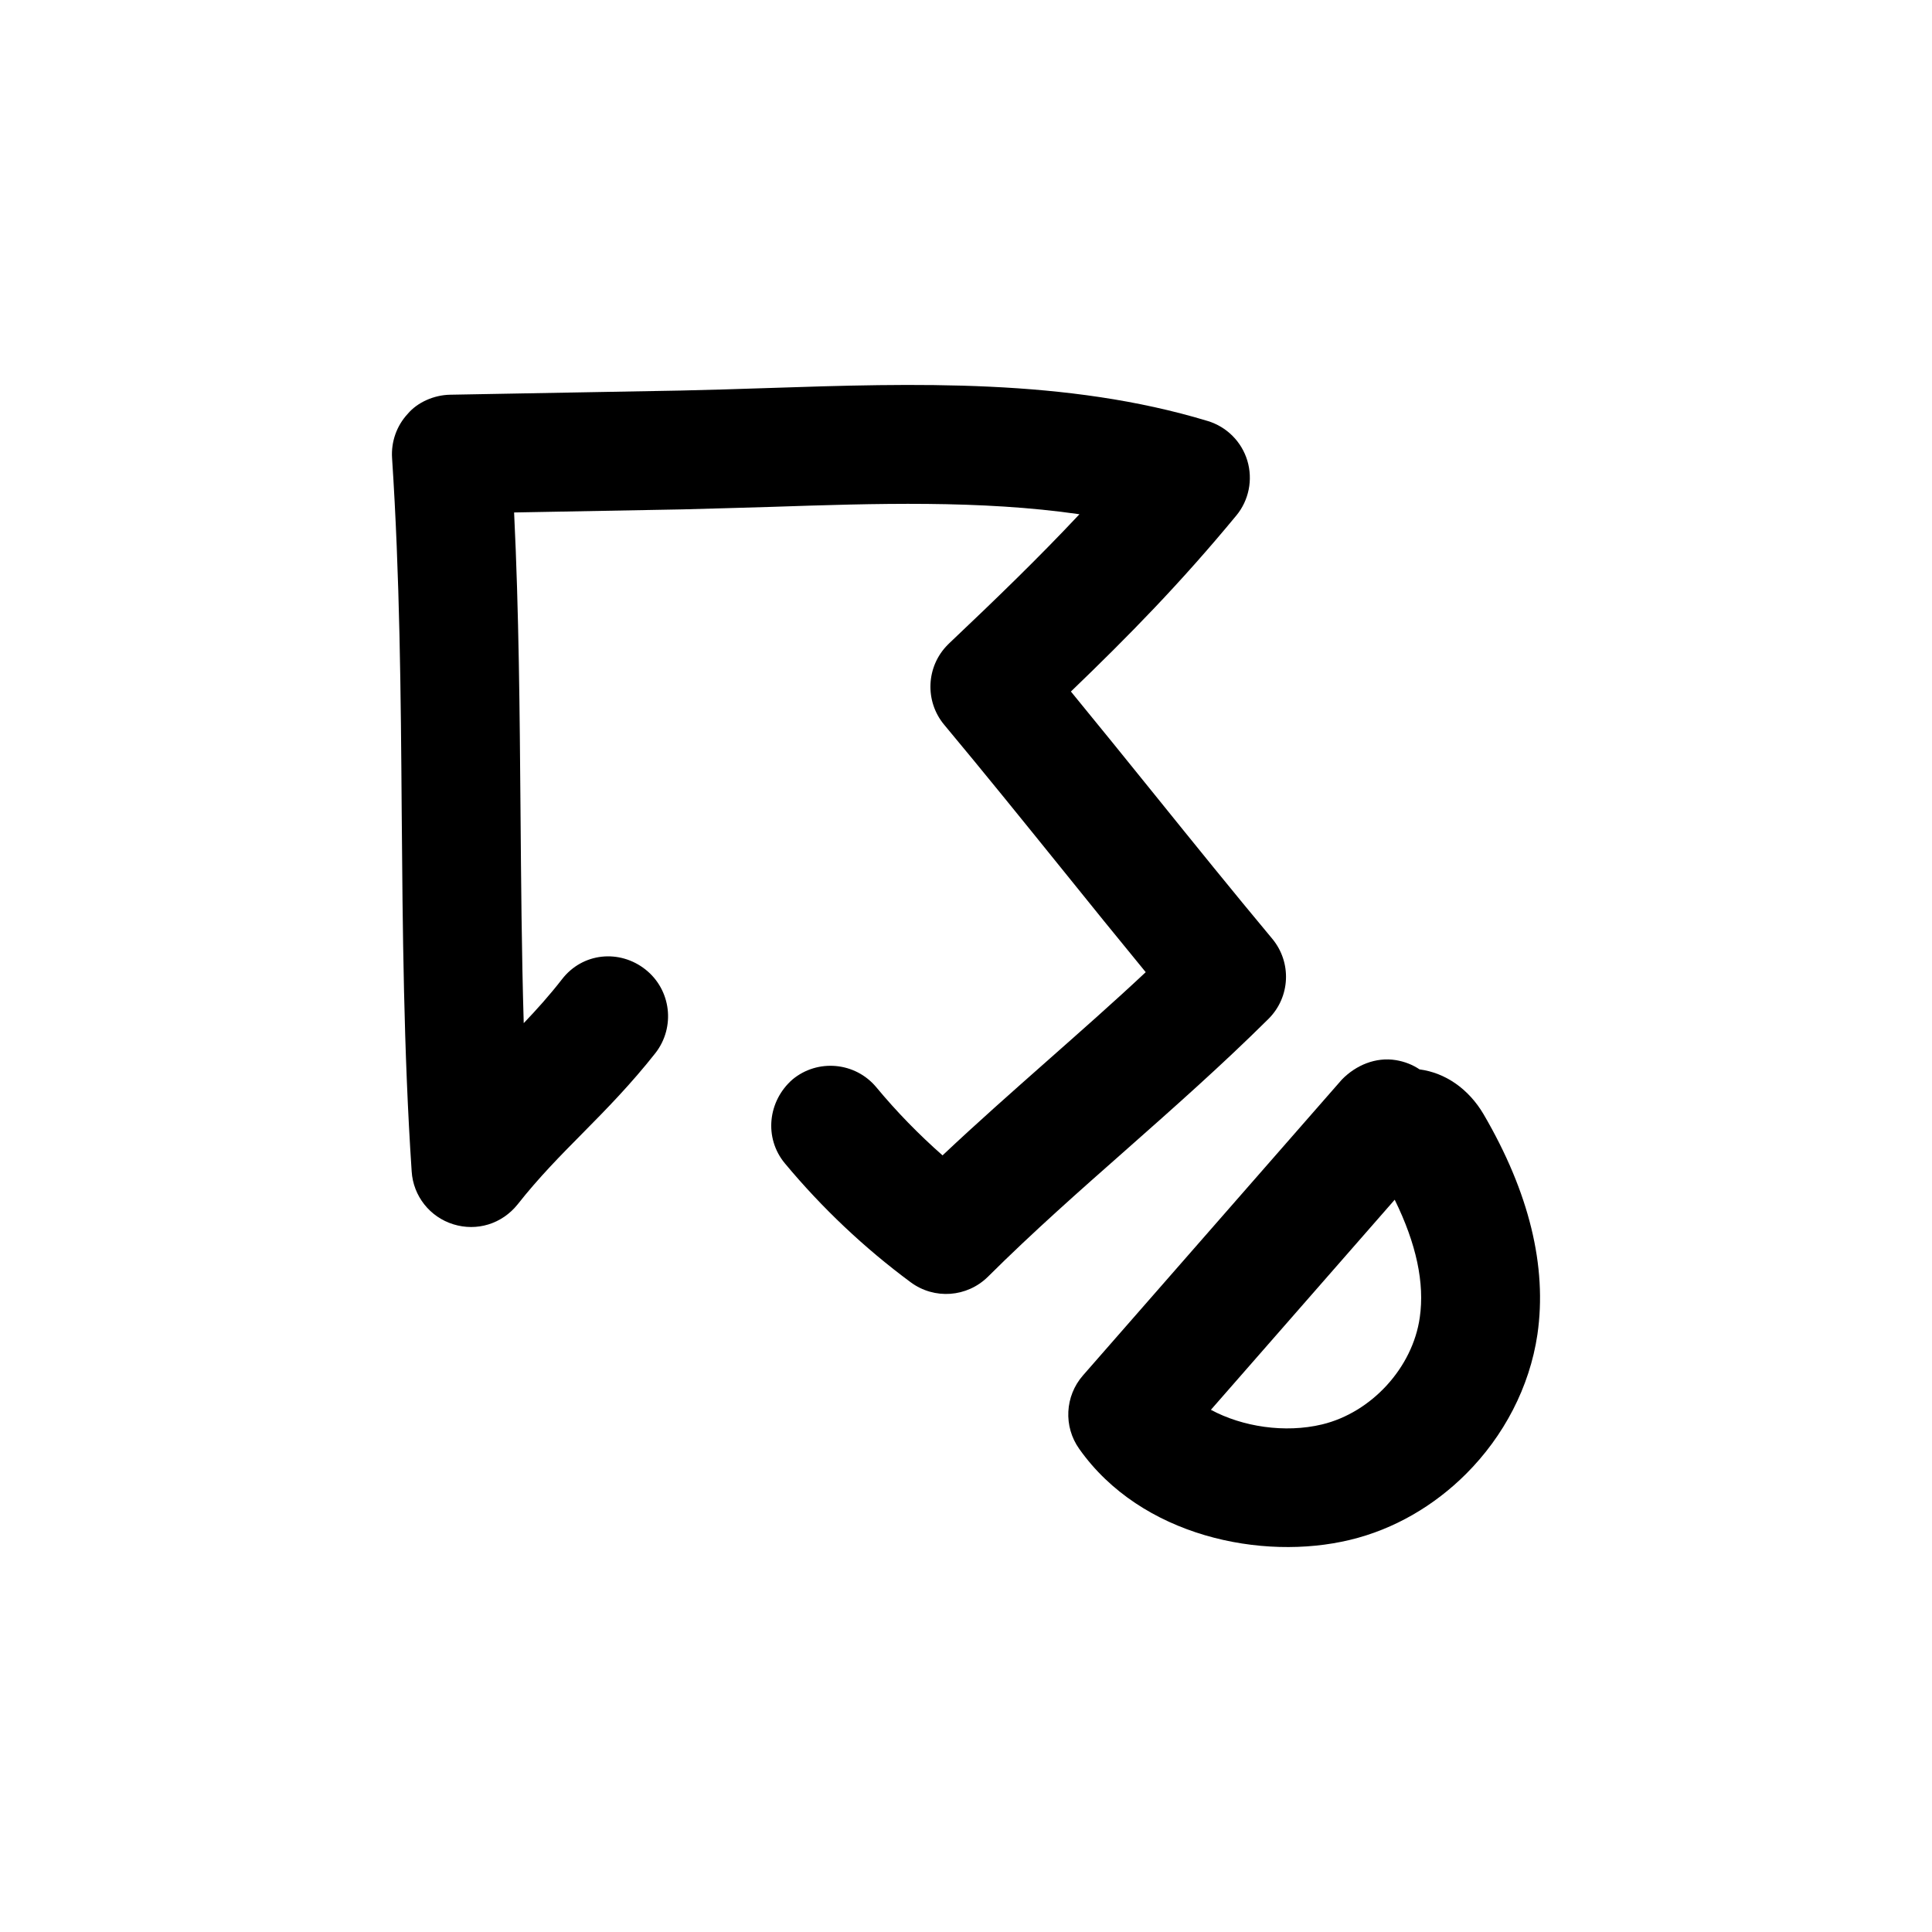
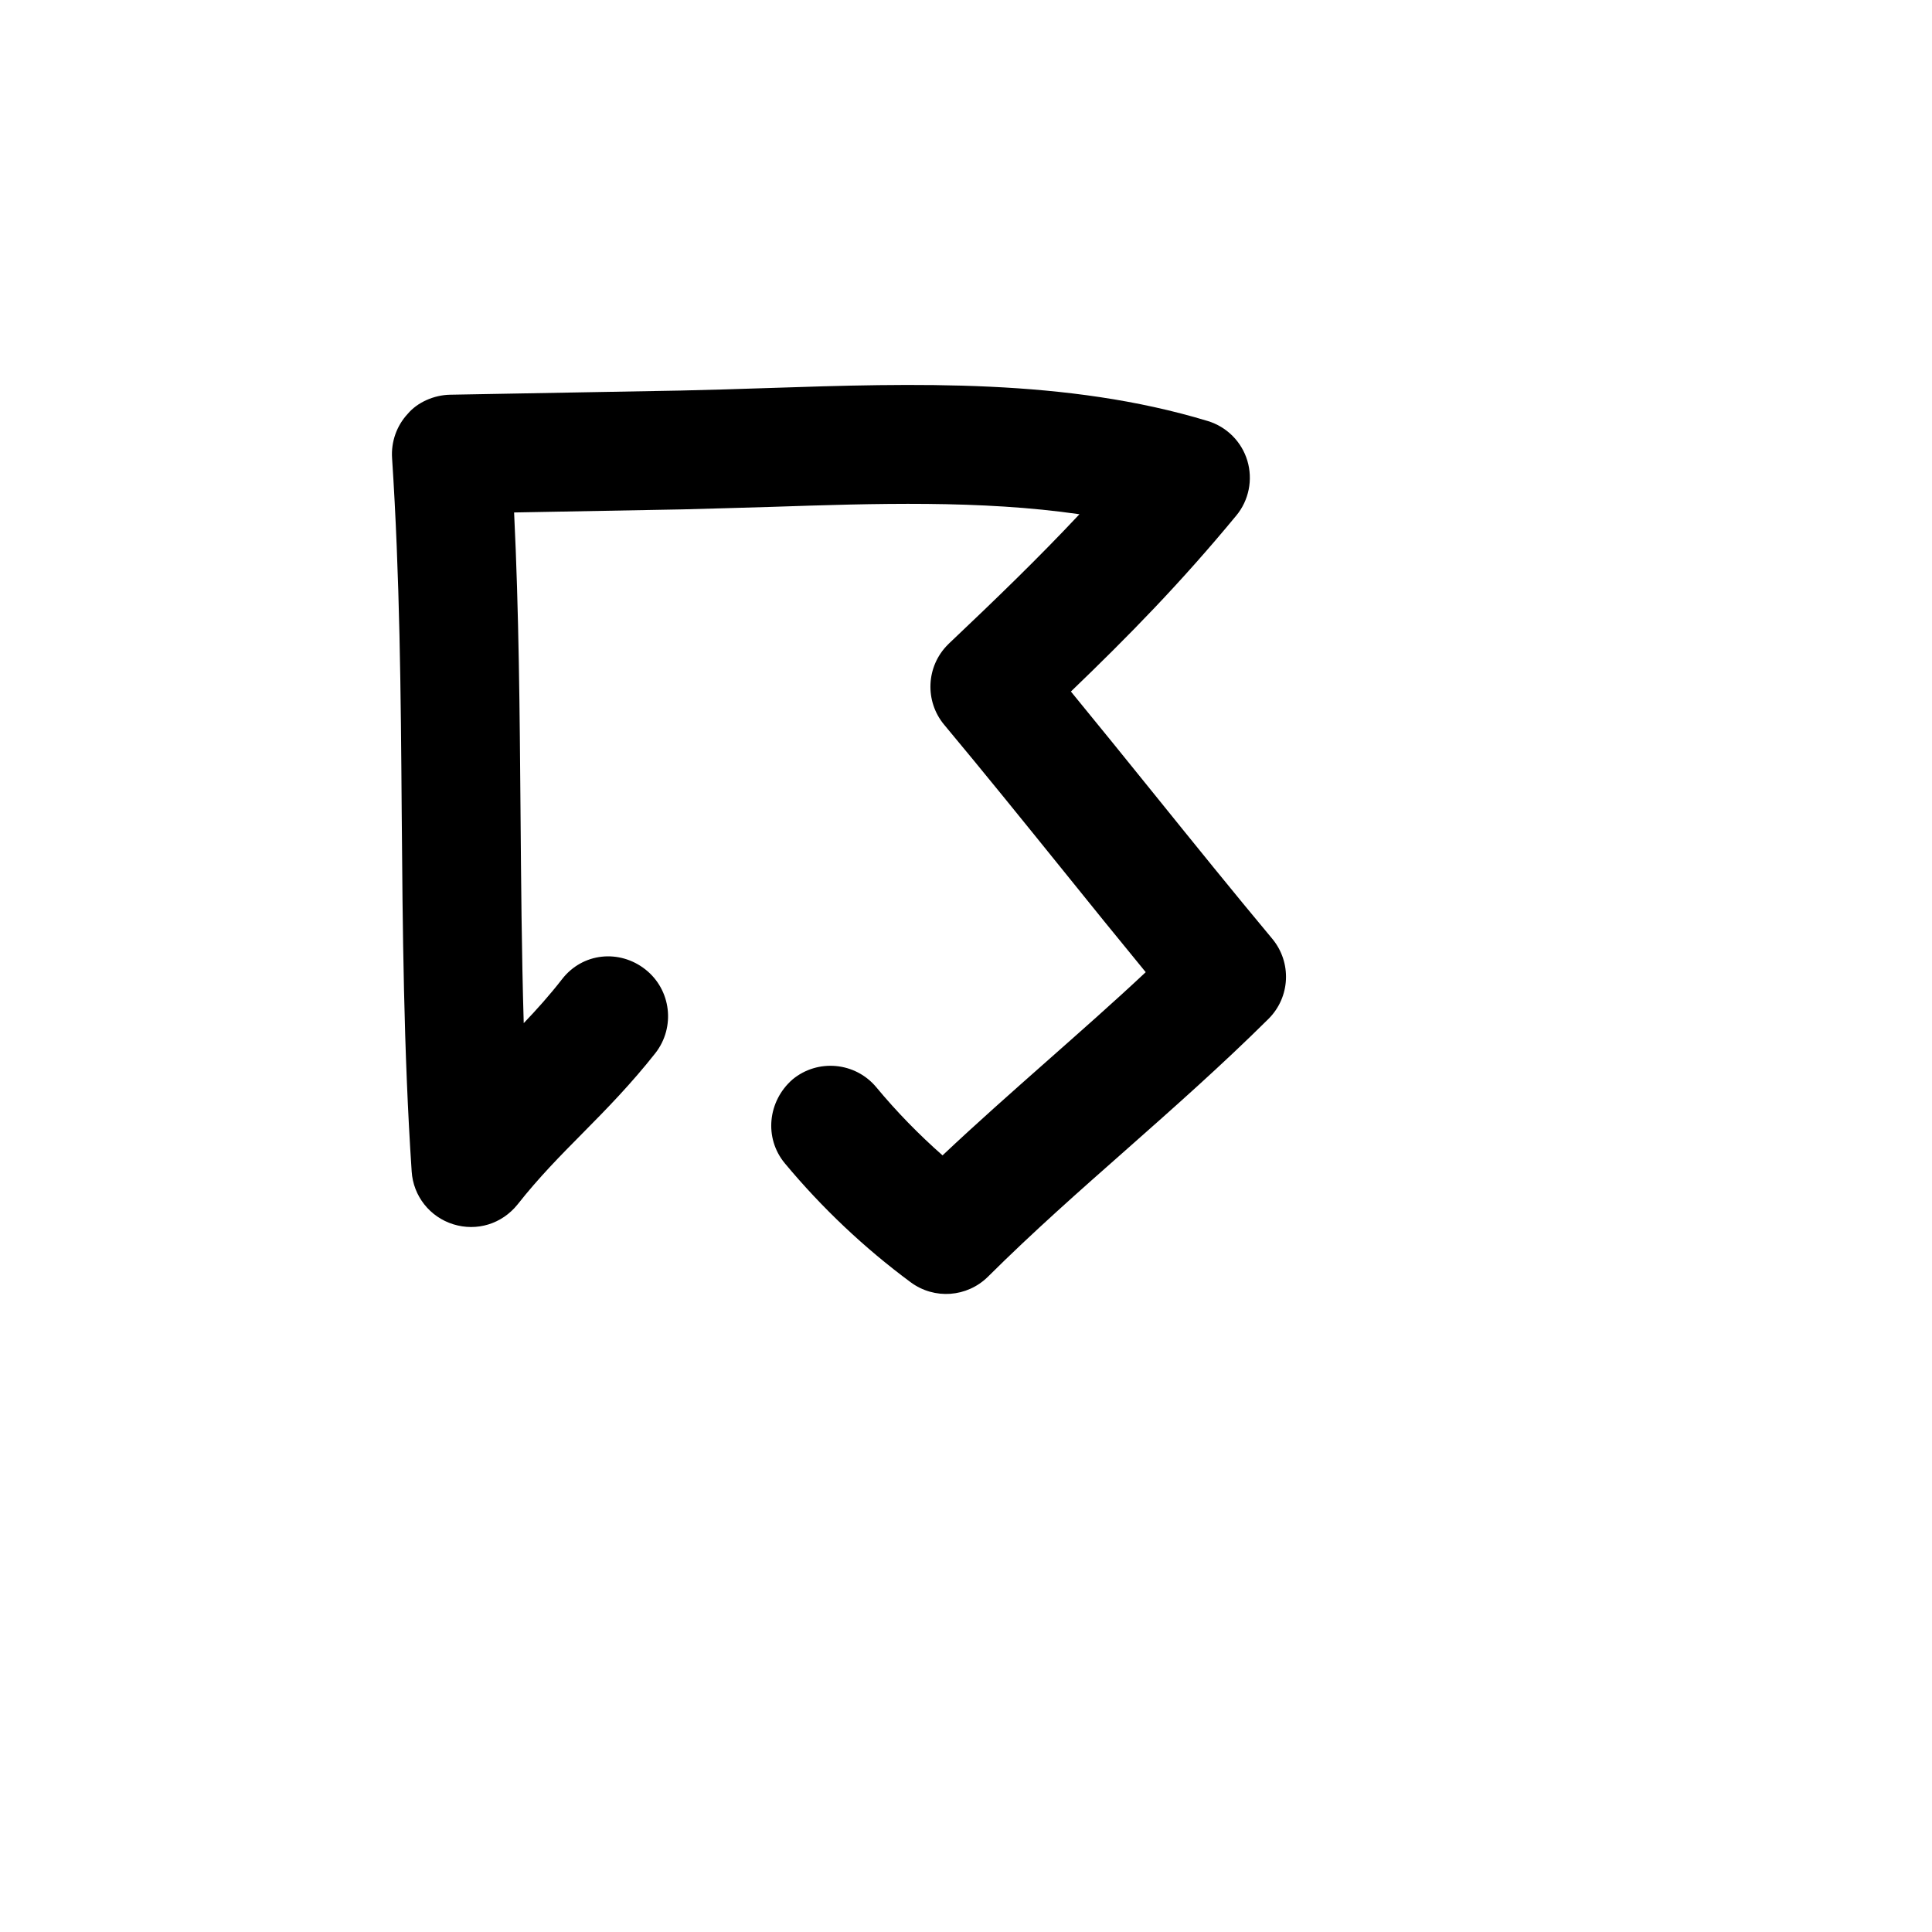
<svg xmlns="http://www.w3.org/2000/svg" fill="#000000" width="800px" height="800px" version="1.1" viewBox="144 144 512 512">
  <g>
-     <path d="m501.74 552.09c11.715-2.801 22.355-9.07 30.797-17.508 9.949-9.949 16.816-22.922 18.895-36.934 2.613-18.043-2.172-37.66-14.297-58.41-3.938-6.644-10.043-10.926-16.941-11.84-1.859-1.258-4-2.078-6.297-2.457-5.32-0.852-10.547 1.324-14.297 5.164l-68.613 78.406c-4.785 5.481-5.195 13.539-0.977 19.461 16.402 23.234 48.492 29.723 71.73 24.117zm11.871-90.148c5.731 11.652 7.965 22.105 6.644 31.203-1.891 13.32-12.816 25.191-25.883 28.34-9.855 2.363-21.129 0.629-29.473-3.871z" />
    <path d="m471.63 280.63c3.336-4.031 4.441-9.508 2.93-14.547-1.512-5.039-5.481-9.004-10.516-10.516-37.316-11.309-77.652-10.016-116.7-8.727-7.746 0.25-15.43 0.504-22.953 0.66l-61.059 1.105c-4.312 0.062-8.723 2.012-11.305 5.098-2.926 3.152-4.406 7.402-4.125 11.684 2.047 31.047 2.332 62.82 2.551 93.551 0.25 31.203 0.504 63.512 2.644 95.504 0.41 6.519 4.816 12.09 11.051 14.012 6.203 1.922 12.848-0.062 17.035-5.289 5.606-7.117 11.336-12.91 17.066-18.703 6.551-6.613 13.035-13.258 19.461-21.41 5.324-6.867 4.156-16.754-2.676-22.141-6.832-5.383-16.656-4.5-22.137 2.648-3.305 4.25-6.707 8.027-10.105 11.586-0.566-18.926-0.695-37.879-0.852-56.457-0.219-25.82-0.41-52.363-1.699-78.879l44.715-0.82c7.711-0.188 15.52-0.438 23.426-0.66 27.457-0.914 55.609-1.828 81.68 1.953-10.926 11.648-22.074 22.418-34.574 34.258-0.094 0.094-0.219 0.219-0.316 0.316-5.731 5.731-6.172 14.957-0.945 21.223 10.359 12.406 20.781 25.316 31.234 38.258 7.367 9.164 14.801 18.324 22.168 27.301-8.625 8.09-17.41 15.805-26.164 23.551-9.289 8.219-18.578 16.406-27.68 25-6.297-5.543-12.188-11.586-17.57-18.074-5.57-6.672-15.52-7.586-22.195-2.043-6.551 5.731-7.59 15.492-2.047 22.199 9.824 11.809 21.066 22.449 33.379 31.551 6.266 4.629 14.926 4 20.469-1.48 11.871-11.809 24.184-22.672 36.496-33.535 12.754-11.273 25.535-22.578 37.848-34.793l0.031-0.031c5.762-5.762 6.172-14.957 0.945-21.223-10.328-12.375-20.75-25.285-31.172-38.195-7.398-9.164-14.801-18.324-22.168-27.301 15.297-14.707 29.121-28.812 43.824-46.633z" />
  </g>
</svg>